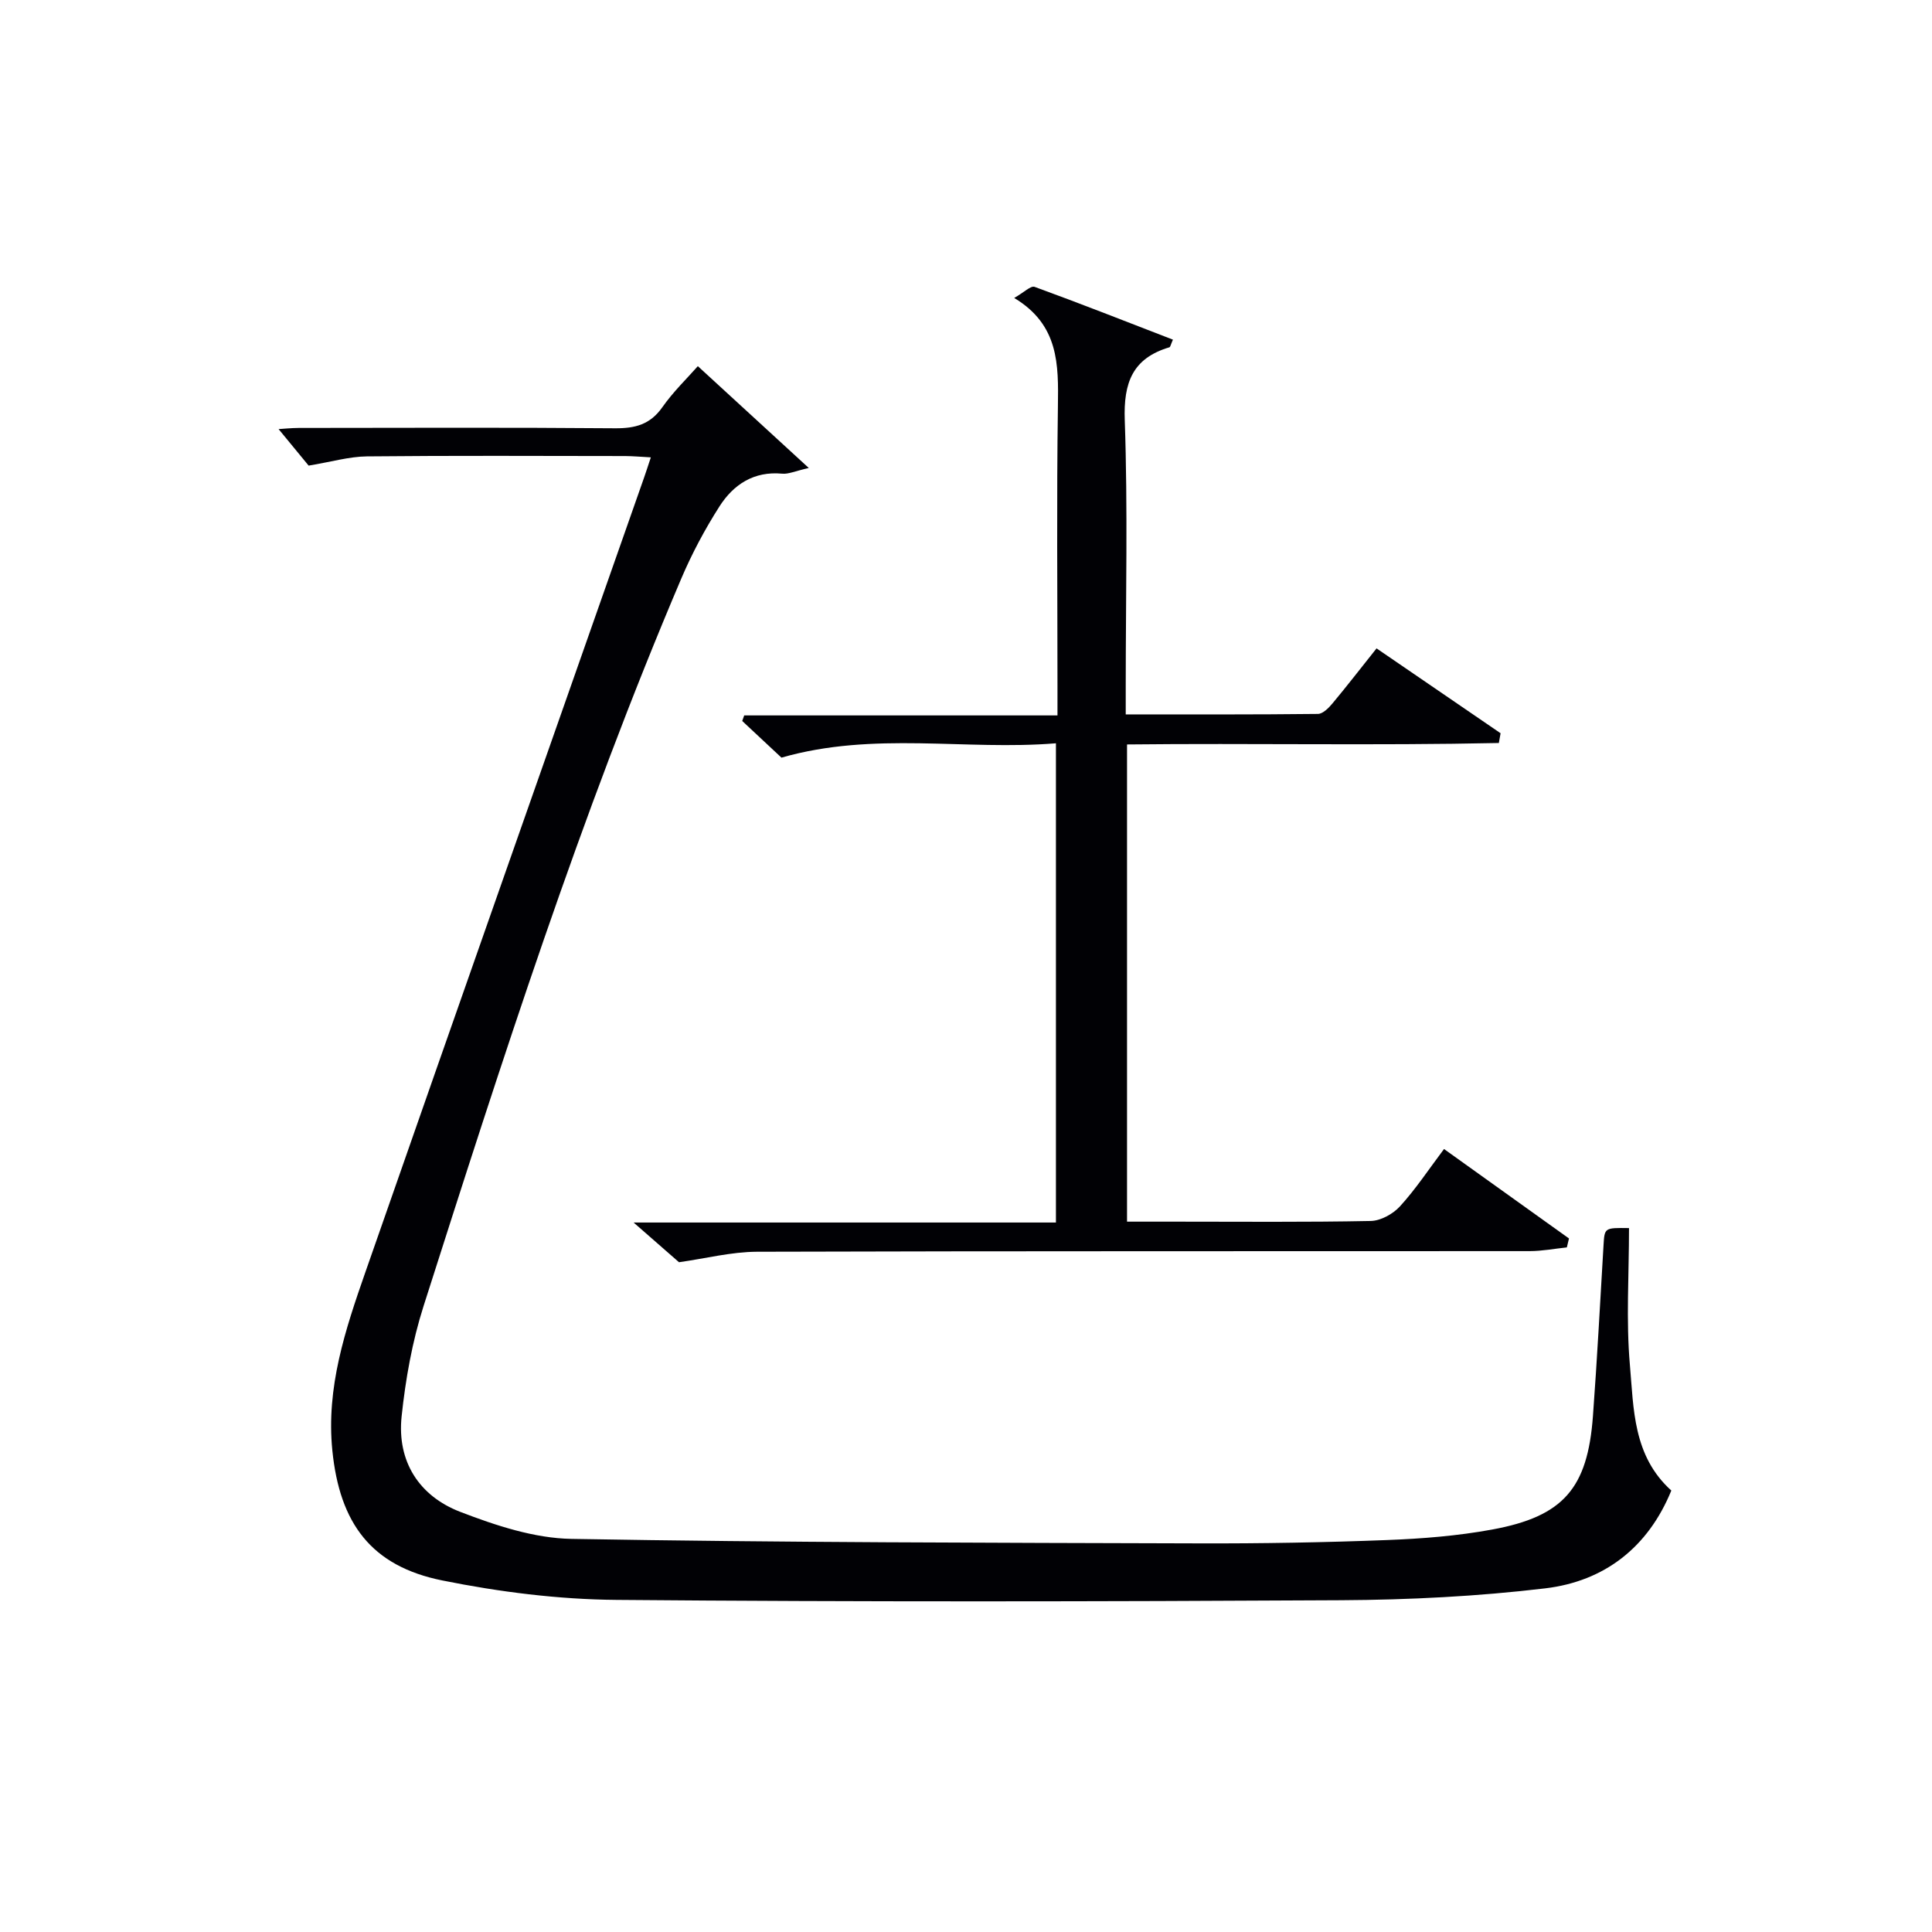
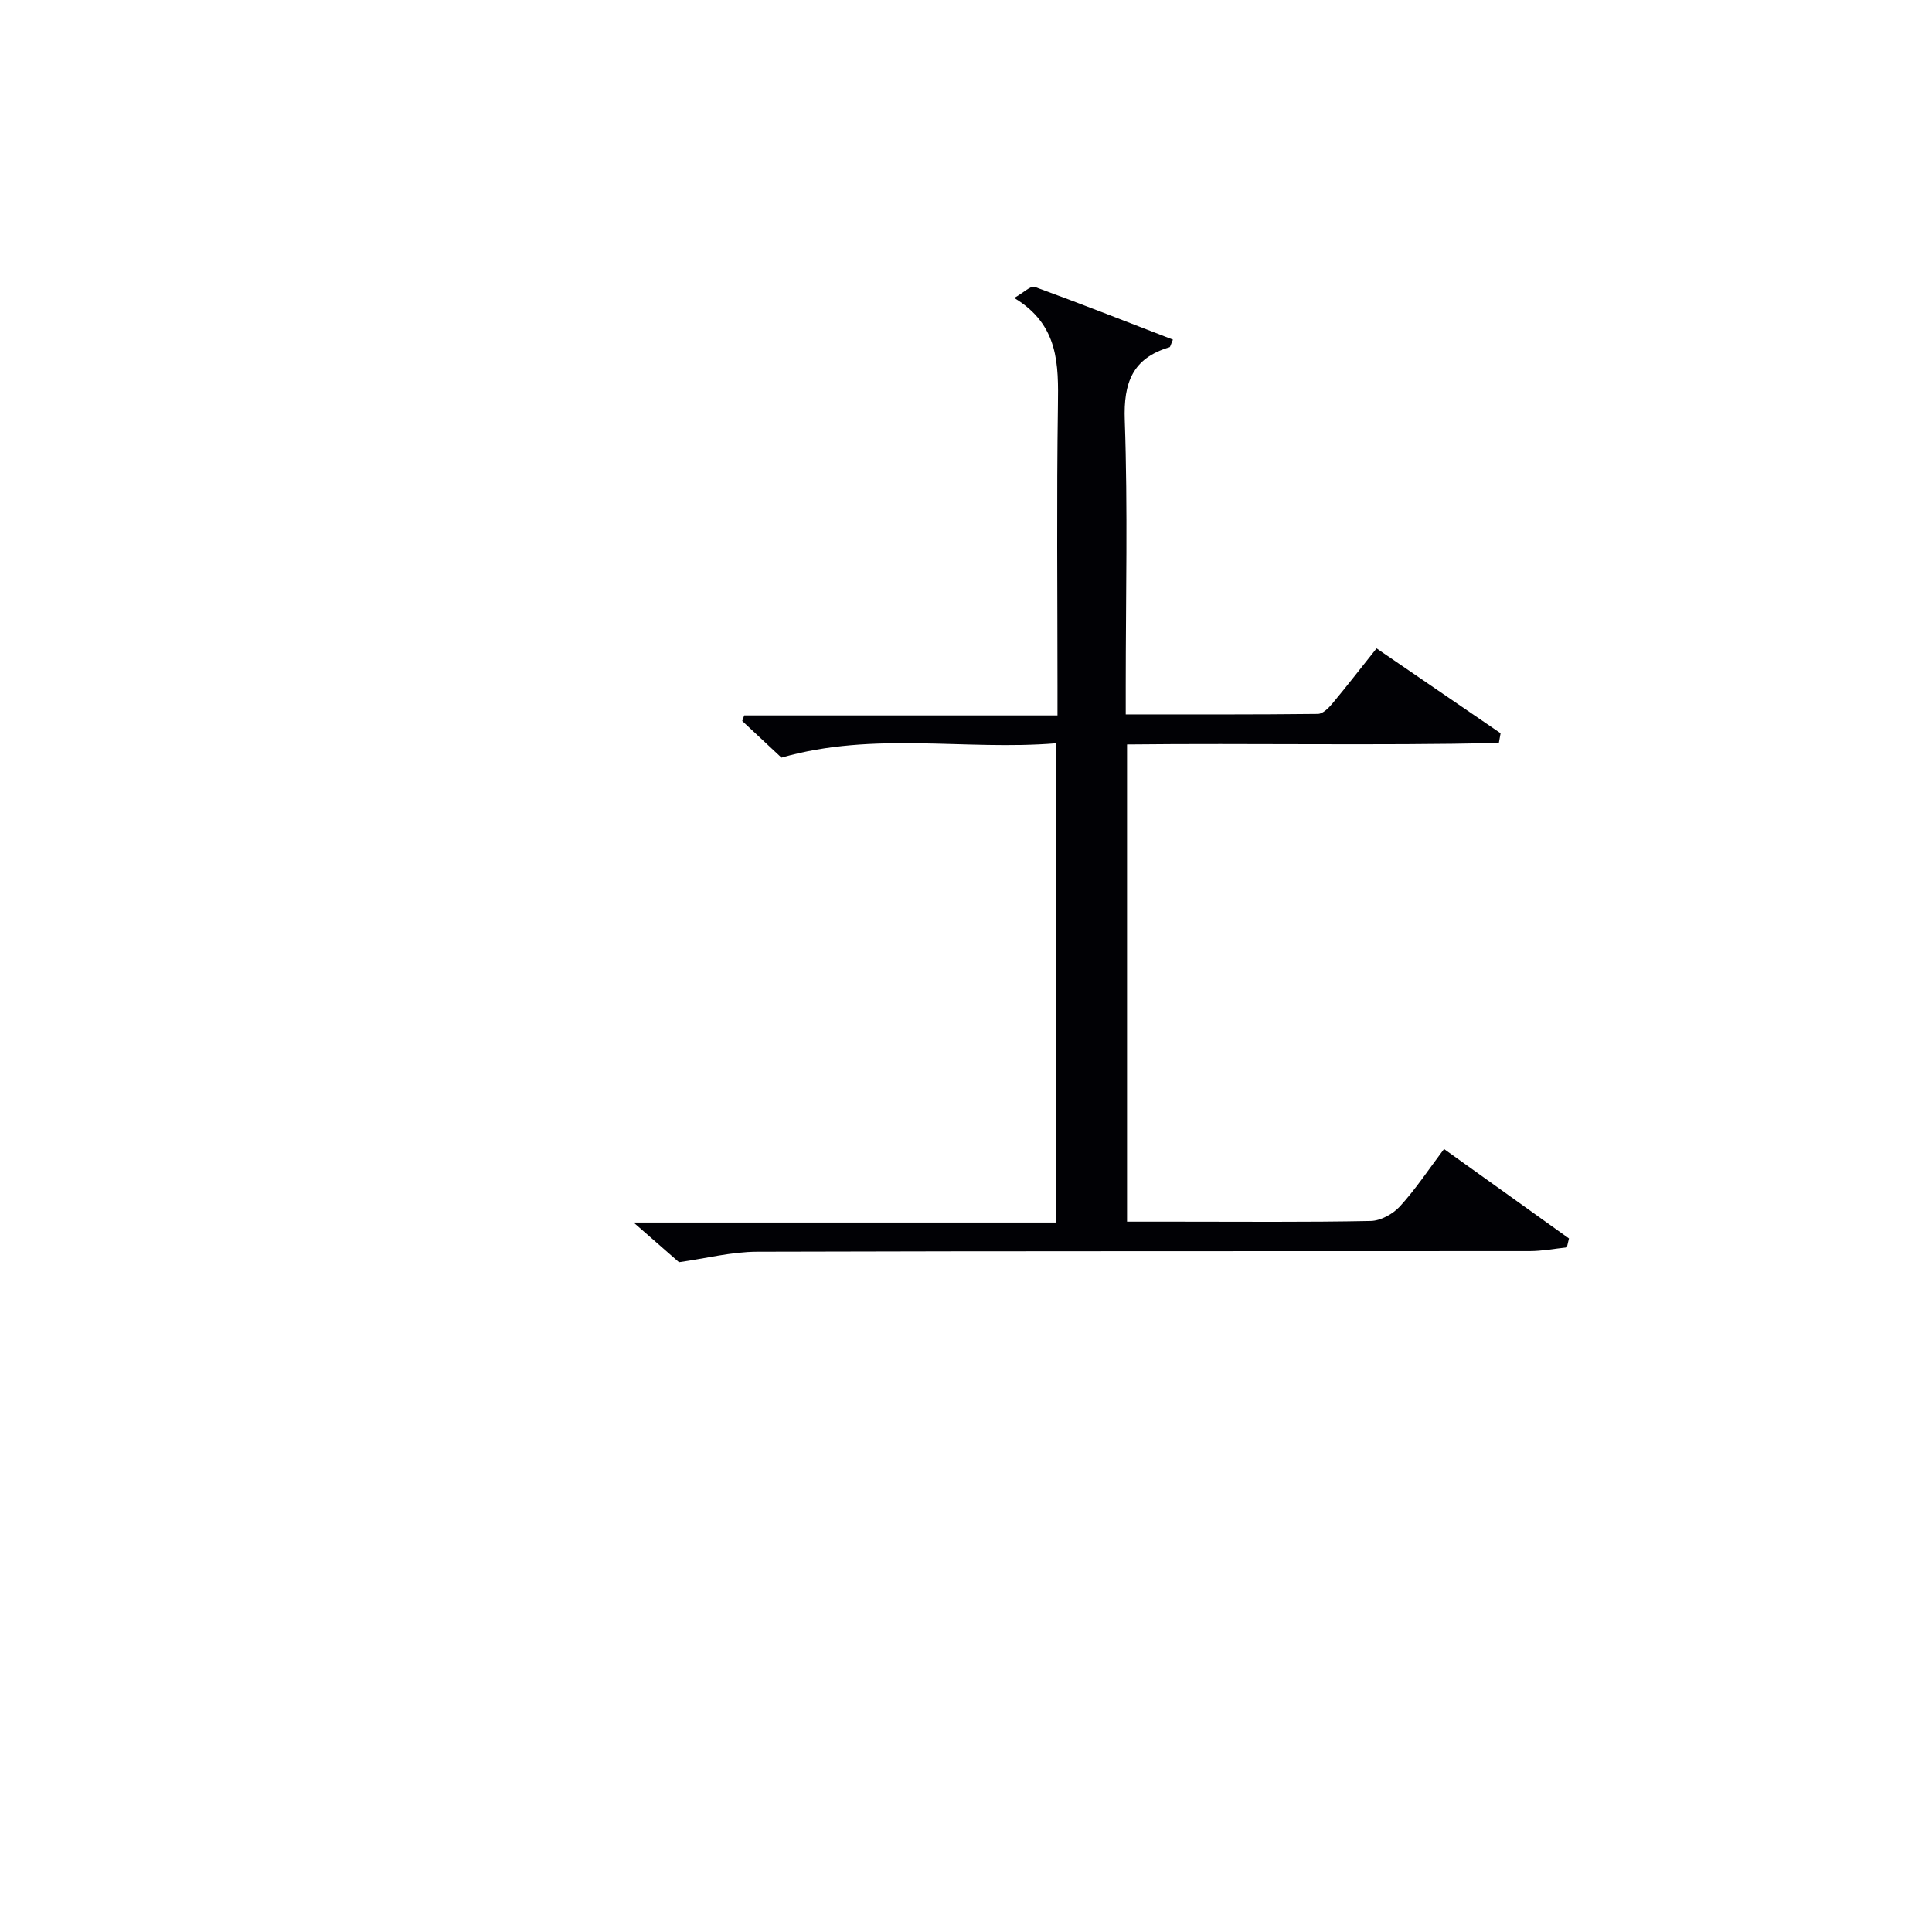
<svg xmlns="http://www.w3.org/2000/svg" enable-background="new 0 0 400 400" viewBox="0 0 400 400">
-   <path d="m337.27 254.26c0 9.71-.63 19.08.18 28.32.8 9.07.61 18.83 8.58 26.02-4.8 11.75-13.82 18.78-26.1 20.25-14 1.67-28.19 2.38-42.31 2.46-49.99.28-99.99.36-149.98-.07-12.04-.1-24.23-1.64-36.05-4.02-14.77-2.97-21.27-11.88-22.78-26.9-1.32-13.06 2.68-25.03 6.84-36.94 19.15-54.87 38.46-109.69 57.71-164.53.42-1.2.81-2.41 1.39-4.16-2.09-.11-3.69-.26-5.3-.27-17.83-.02-35.66-.11-53.49.07-3.69.04-7.38 1.14-12.06 1.91-1.52-1.84-3.82-4.65-6.22-7.56.87-.05 2.53-.23 4.18-.24 21.83-.02 43.66-.11 65.49.07 4.16.03 7.27-.78 9.78-4.36 2.27-3.23 5.17-6.02 7.35-8.5 7.44 6.83 14.68 13.47 22.97 21.08-2.85.65-4.21 1.3-5.49 1.18-5.87-.56-10.11 2.24-13.01 6.79-3.02 4.73-5.7 9.76-7.9 14.93-20.91 49.1-37.15 99.87-53.36 150.63-2.35 7.36-3.73 15.14-4.54 22.84-.98 9.31 3.61 16.47 12.15 19.76 7.34 2.82 15.3 5.46 23.02 5.59 43.29.76 86.6.8 129.91.93 12.98.04 25.97-.19 38.94-.69 7.29-.28 14.63-.86 21.79-2.18 14.74-2.71 19.74-8.55 20.84-23.47.87-11.77 1.49-23.55 2.19-35.33.22-3.68.16-3.68 5.28-3.61z" fill="#010105" />
  <path d="m324.4 258.26c-2.57.27-5.15.77-7.72.77-53.32.04-106.63-.03-159.94.13-5.34.02-10.67 1.4-16.16 2.17-2.33-2.04-5.4-4.72-9.4-8.22h87.44c0-33.17 0-65.73 0-99.22-18.73 1.54-37.66-2.53-56.83 2.97-2.31-2.16-5.22-4.88-8.12-7.59.14-.38.27-.77.41-1.15h64.86c0-2.5 0-4.29 0-6.07 0-19.33-.19-38.66.09-57.98.12-8.58.23-16.81-9.05-22.38 2.01-1.14 3.43-2.59 4.22-2.3 9.59 3.49 19.08 7.24 28.64 10.93-.46 1.05-.53 1.52-.72 1.58-7.64 2.27-9.53 7.32-9.25 15.1.64 18.3.2 36.65.2 54.97v5.94c13.58 0 26.68.05 39.79-.1 1.02-.01 2.23-1.23 3.01-2.17 2.98-3.57 5.82-7.25 9.13-11.4 8.63 5.9 17.15 11.74 25.68 17.57-.12.67-.24 1.35-.36 2.02-25.56.55-51.15.02-76.98.3v98.8h9.97c13.5 0 26.99.13 40.48-.14 2.07-.04 4.62-1.45 6.06-3.03 3.23-3.54 5.9-7.58 9.12-11.87 8.79 6.3 17.33 12.41 25.87 18.52-.14.63-.29 1.24-.44 1.85z" fill="#010105" />
</svg>